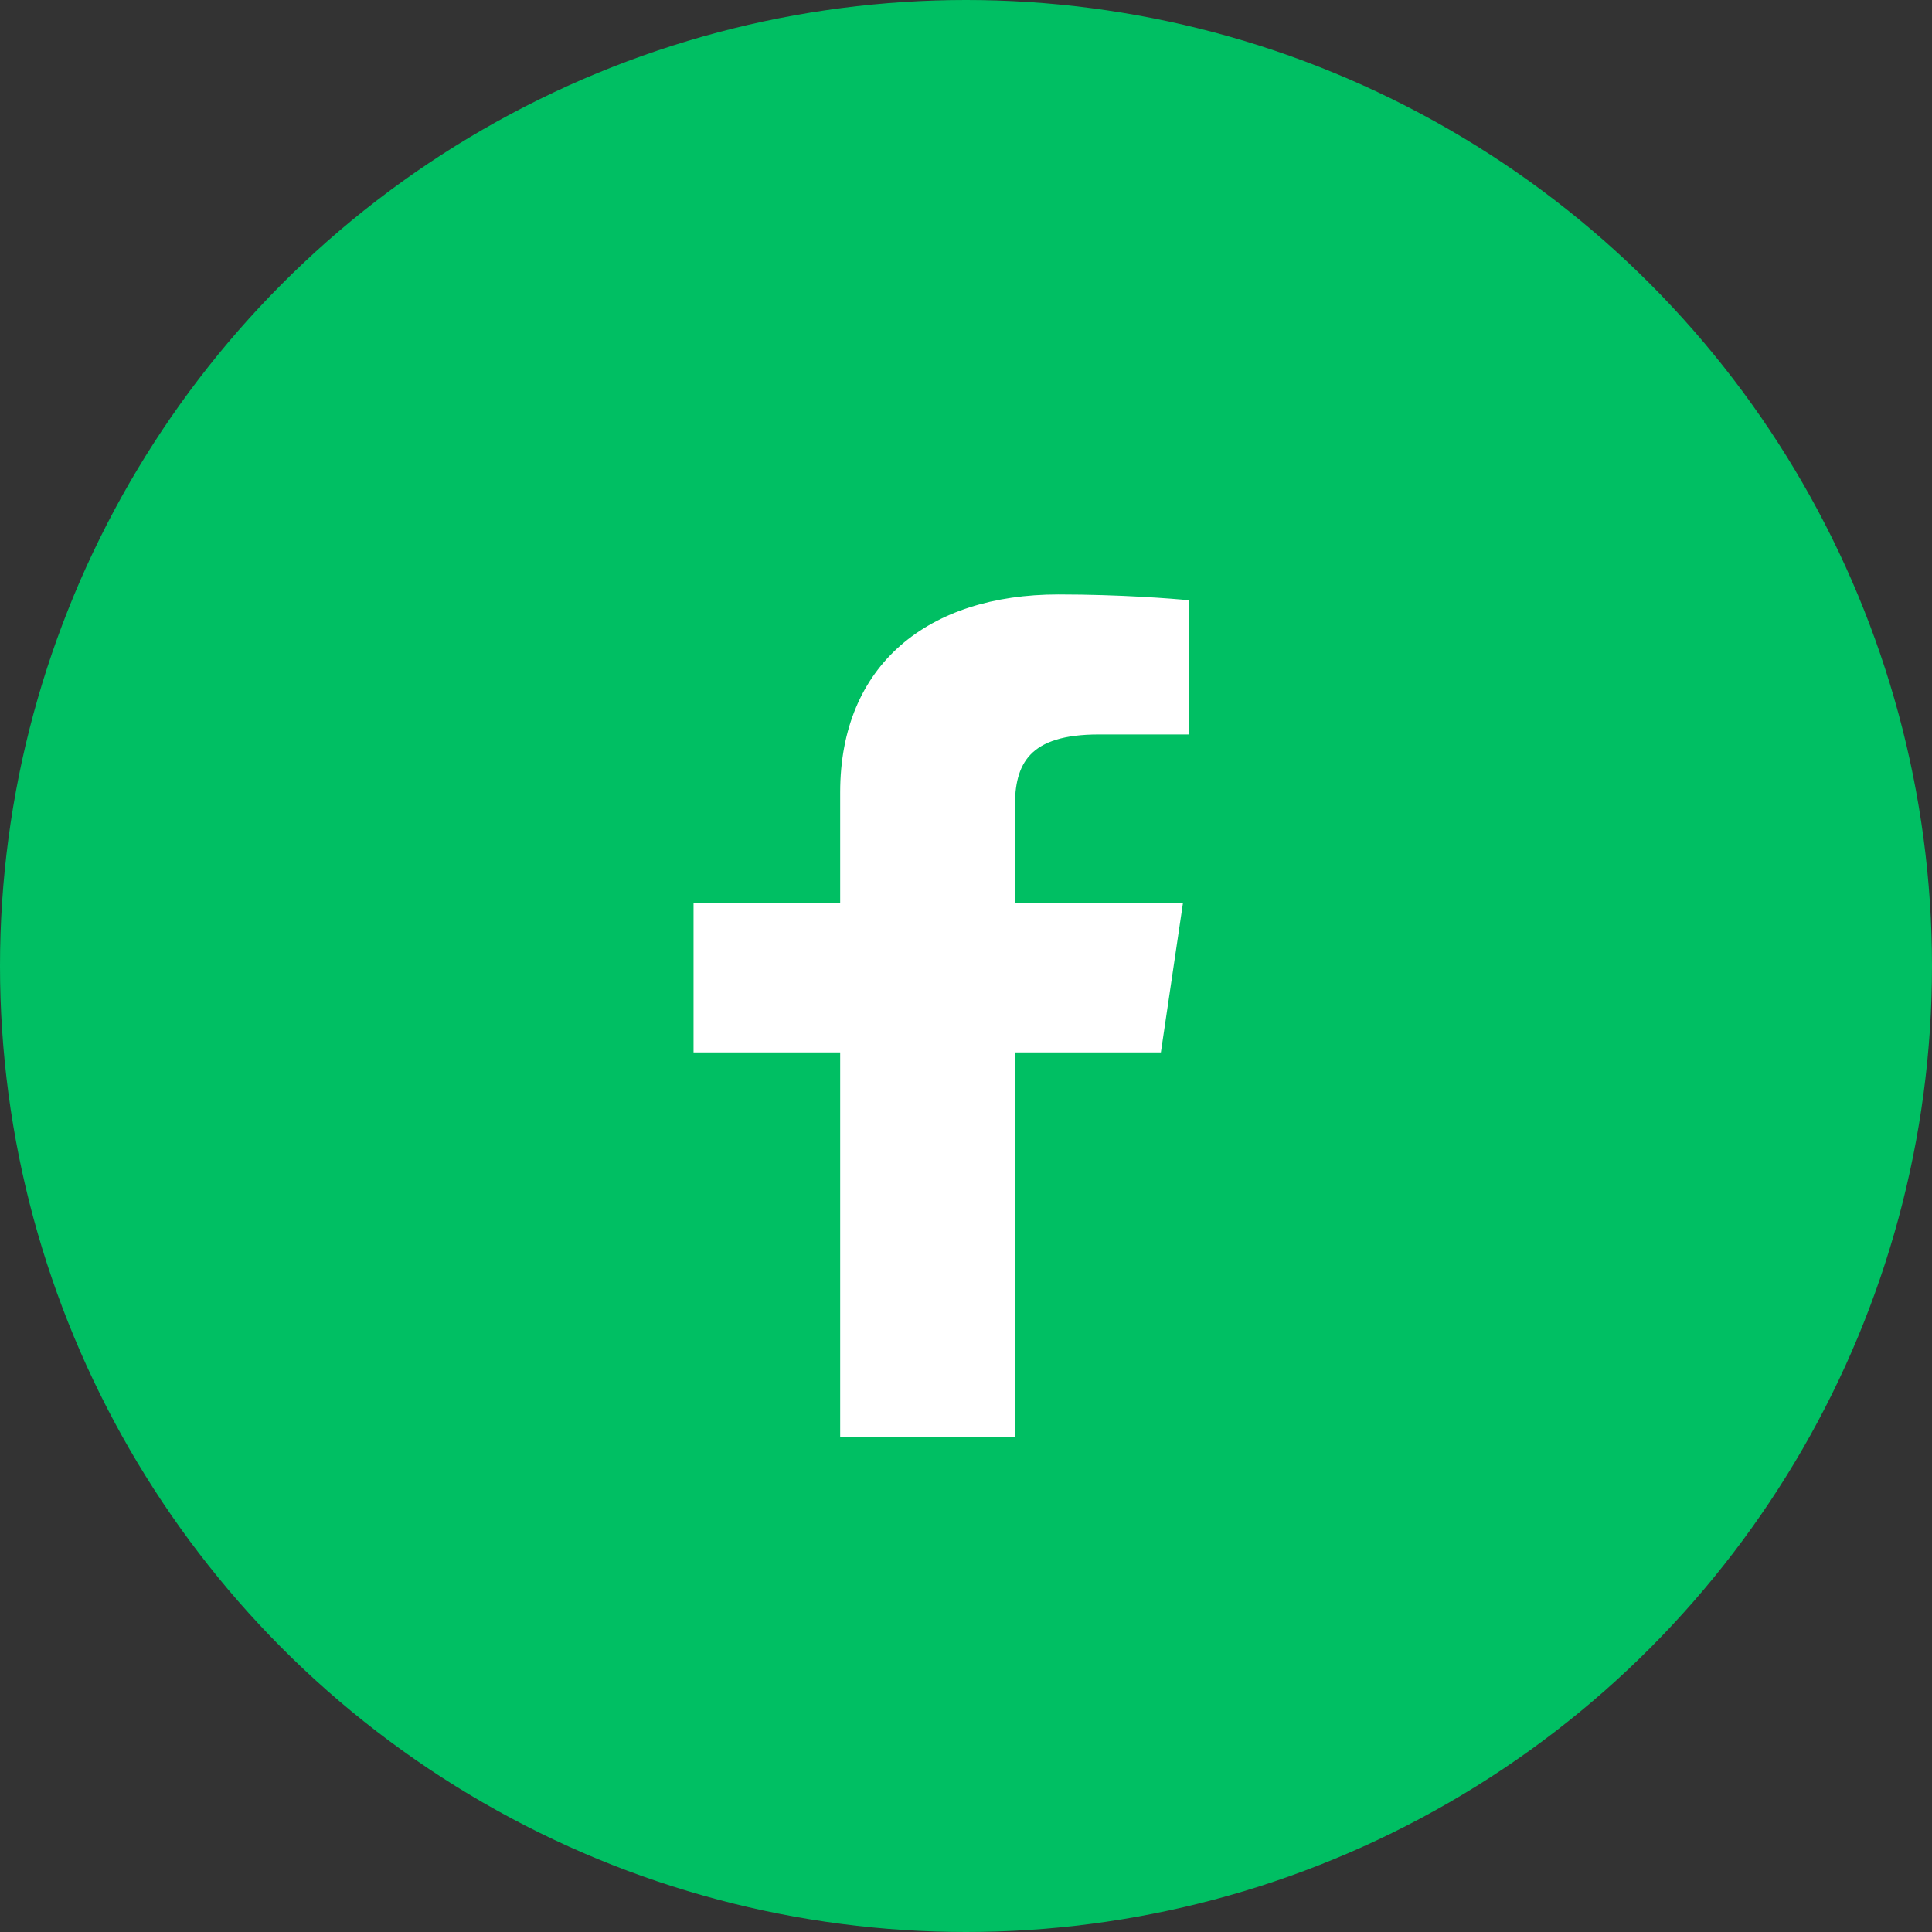
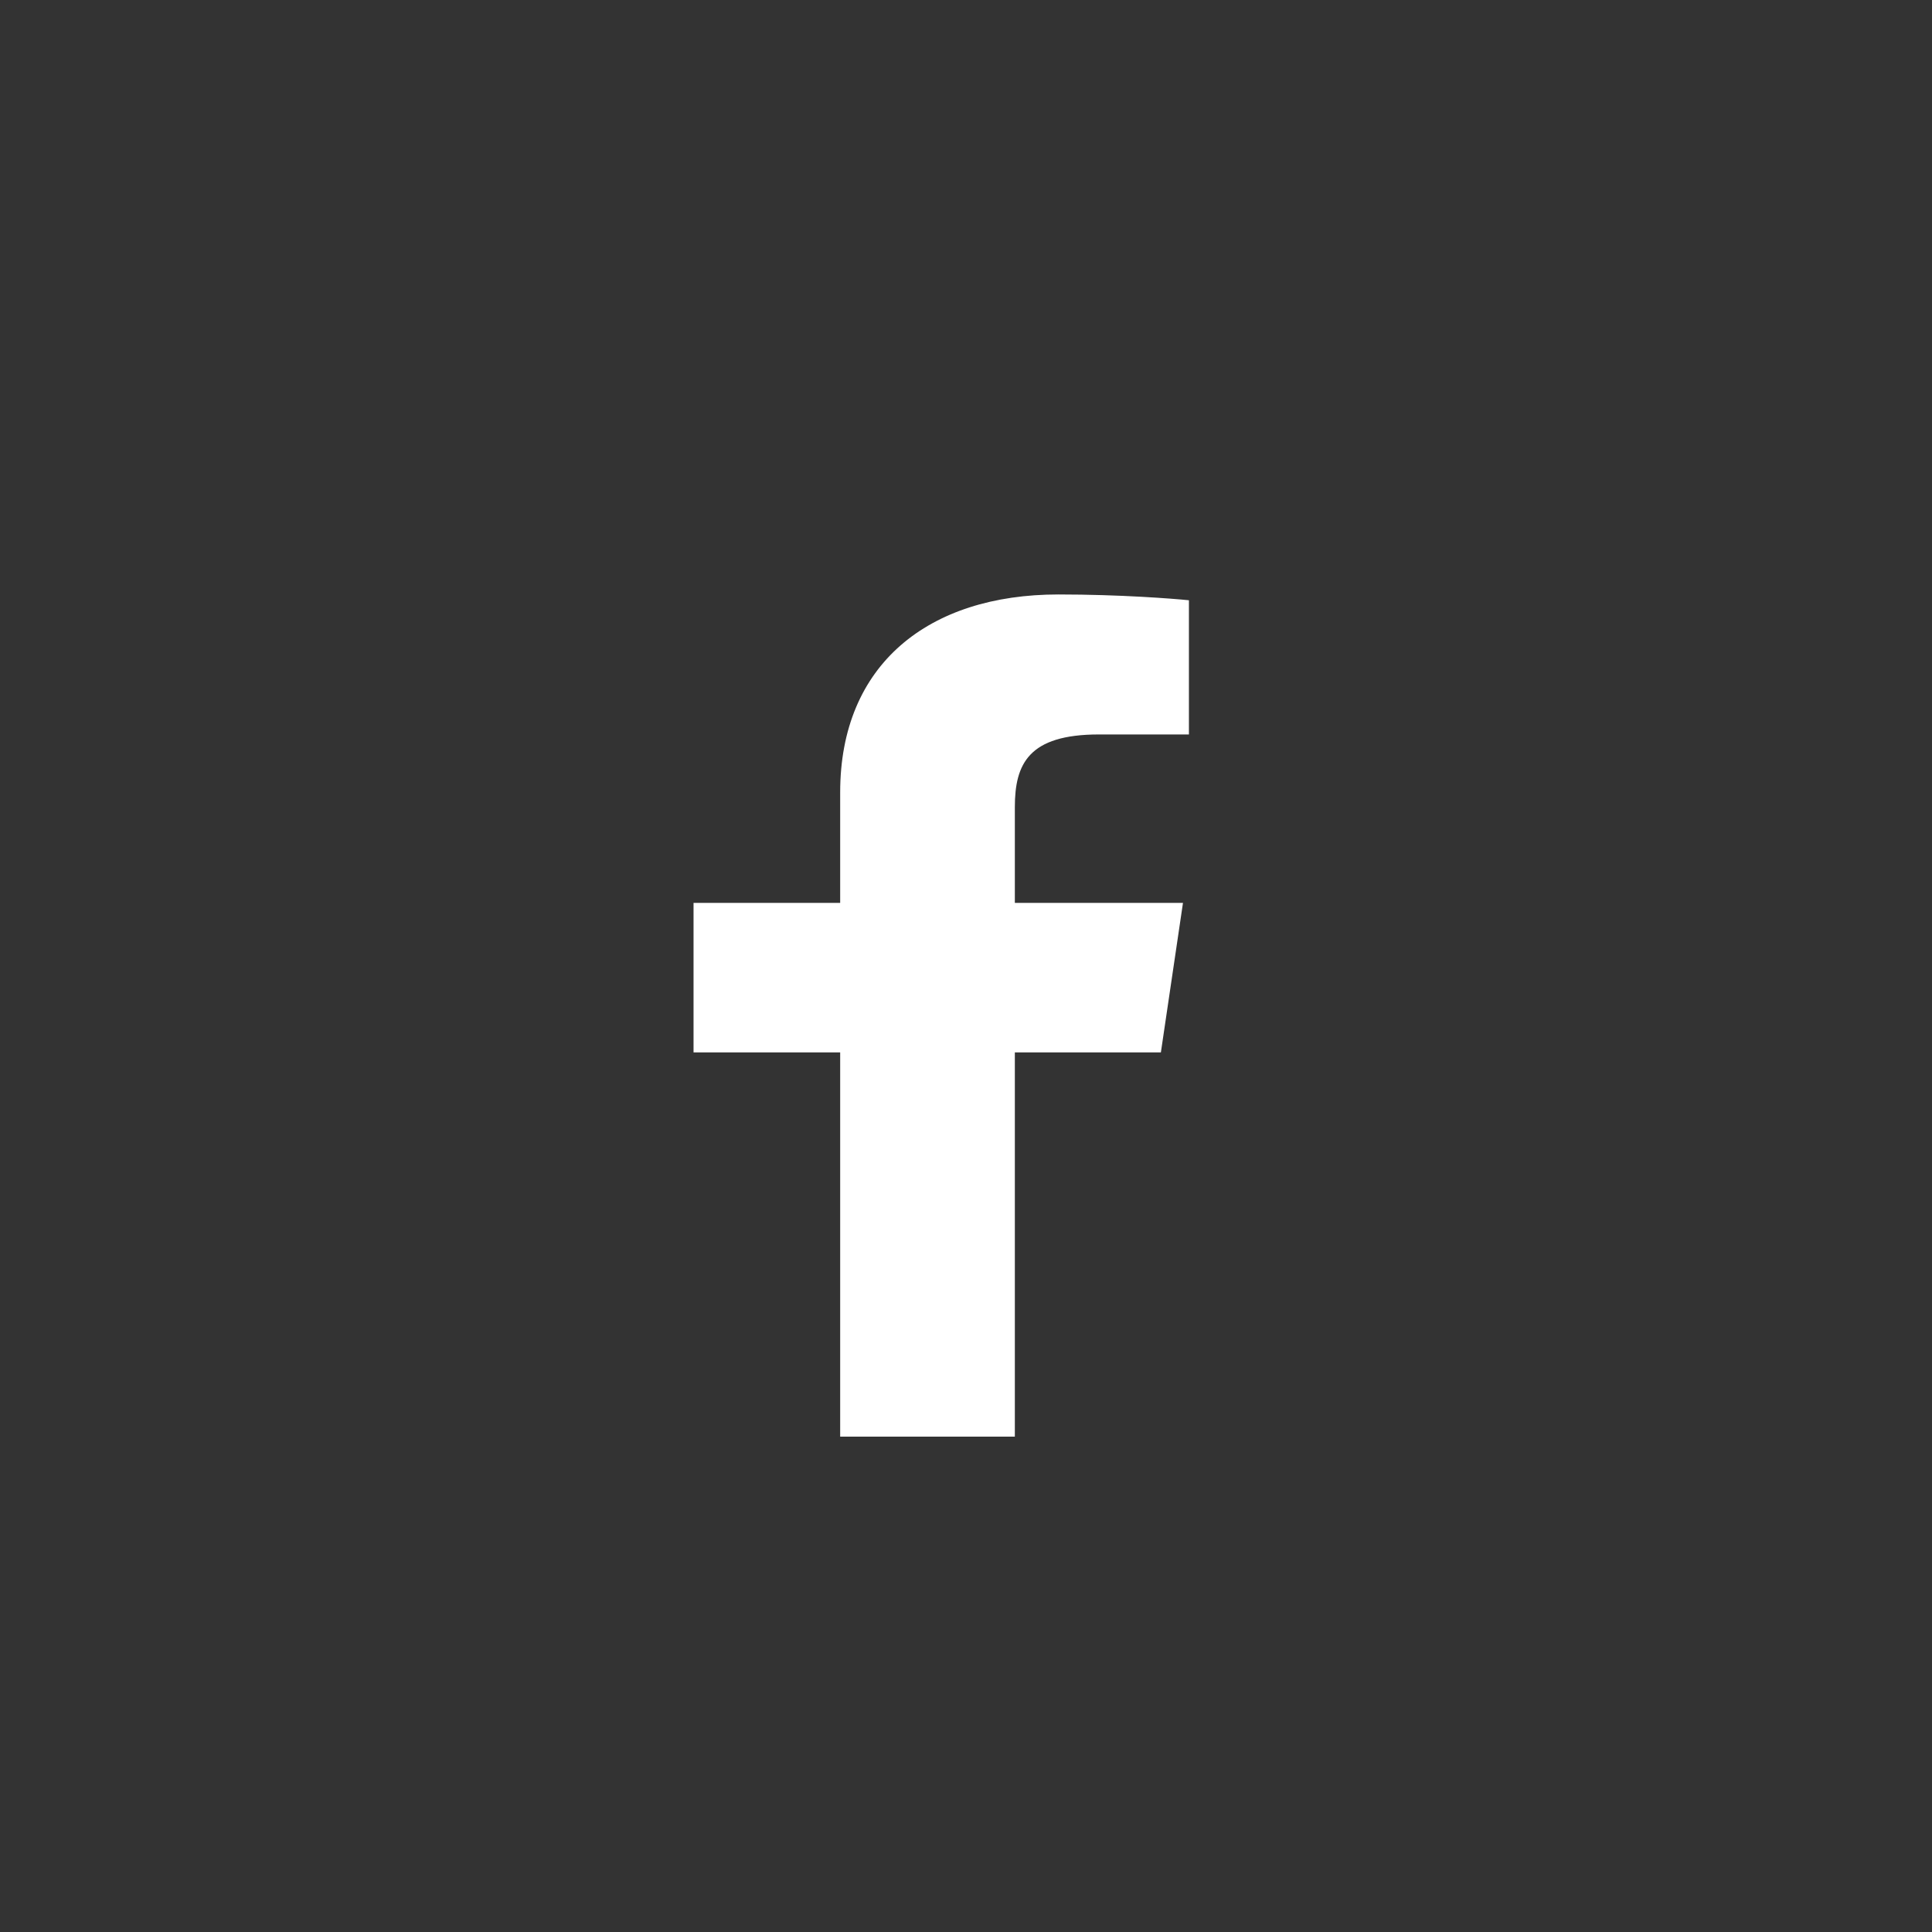
<svg xmlns="http://www.w3.org/2000/svg" width="39" height="39" viewBox="0 0 39 39" fill="none">
  <rect x="0" y="0" width="39" height="39" fill="#333333" stroke="none" />
-   <circle cx="19.5" cy="19.5" r="19.5" fill="#00BF63" />
  <path d="M16.96 29H20.486V21.244H23.434L23.88 18.226H20.486V16.293C20.486 15.421 20.763 14.826 22.183 14.826H24V12.117C23.687 12.085 22.616 12 21.365 12C18.741 12 16.96 13.413 16.96 15.995V18.226H14V21.244H16.96V29Z" fill="white" />
</svg>